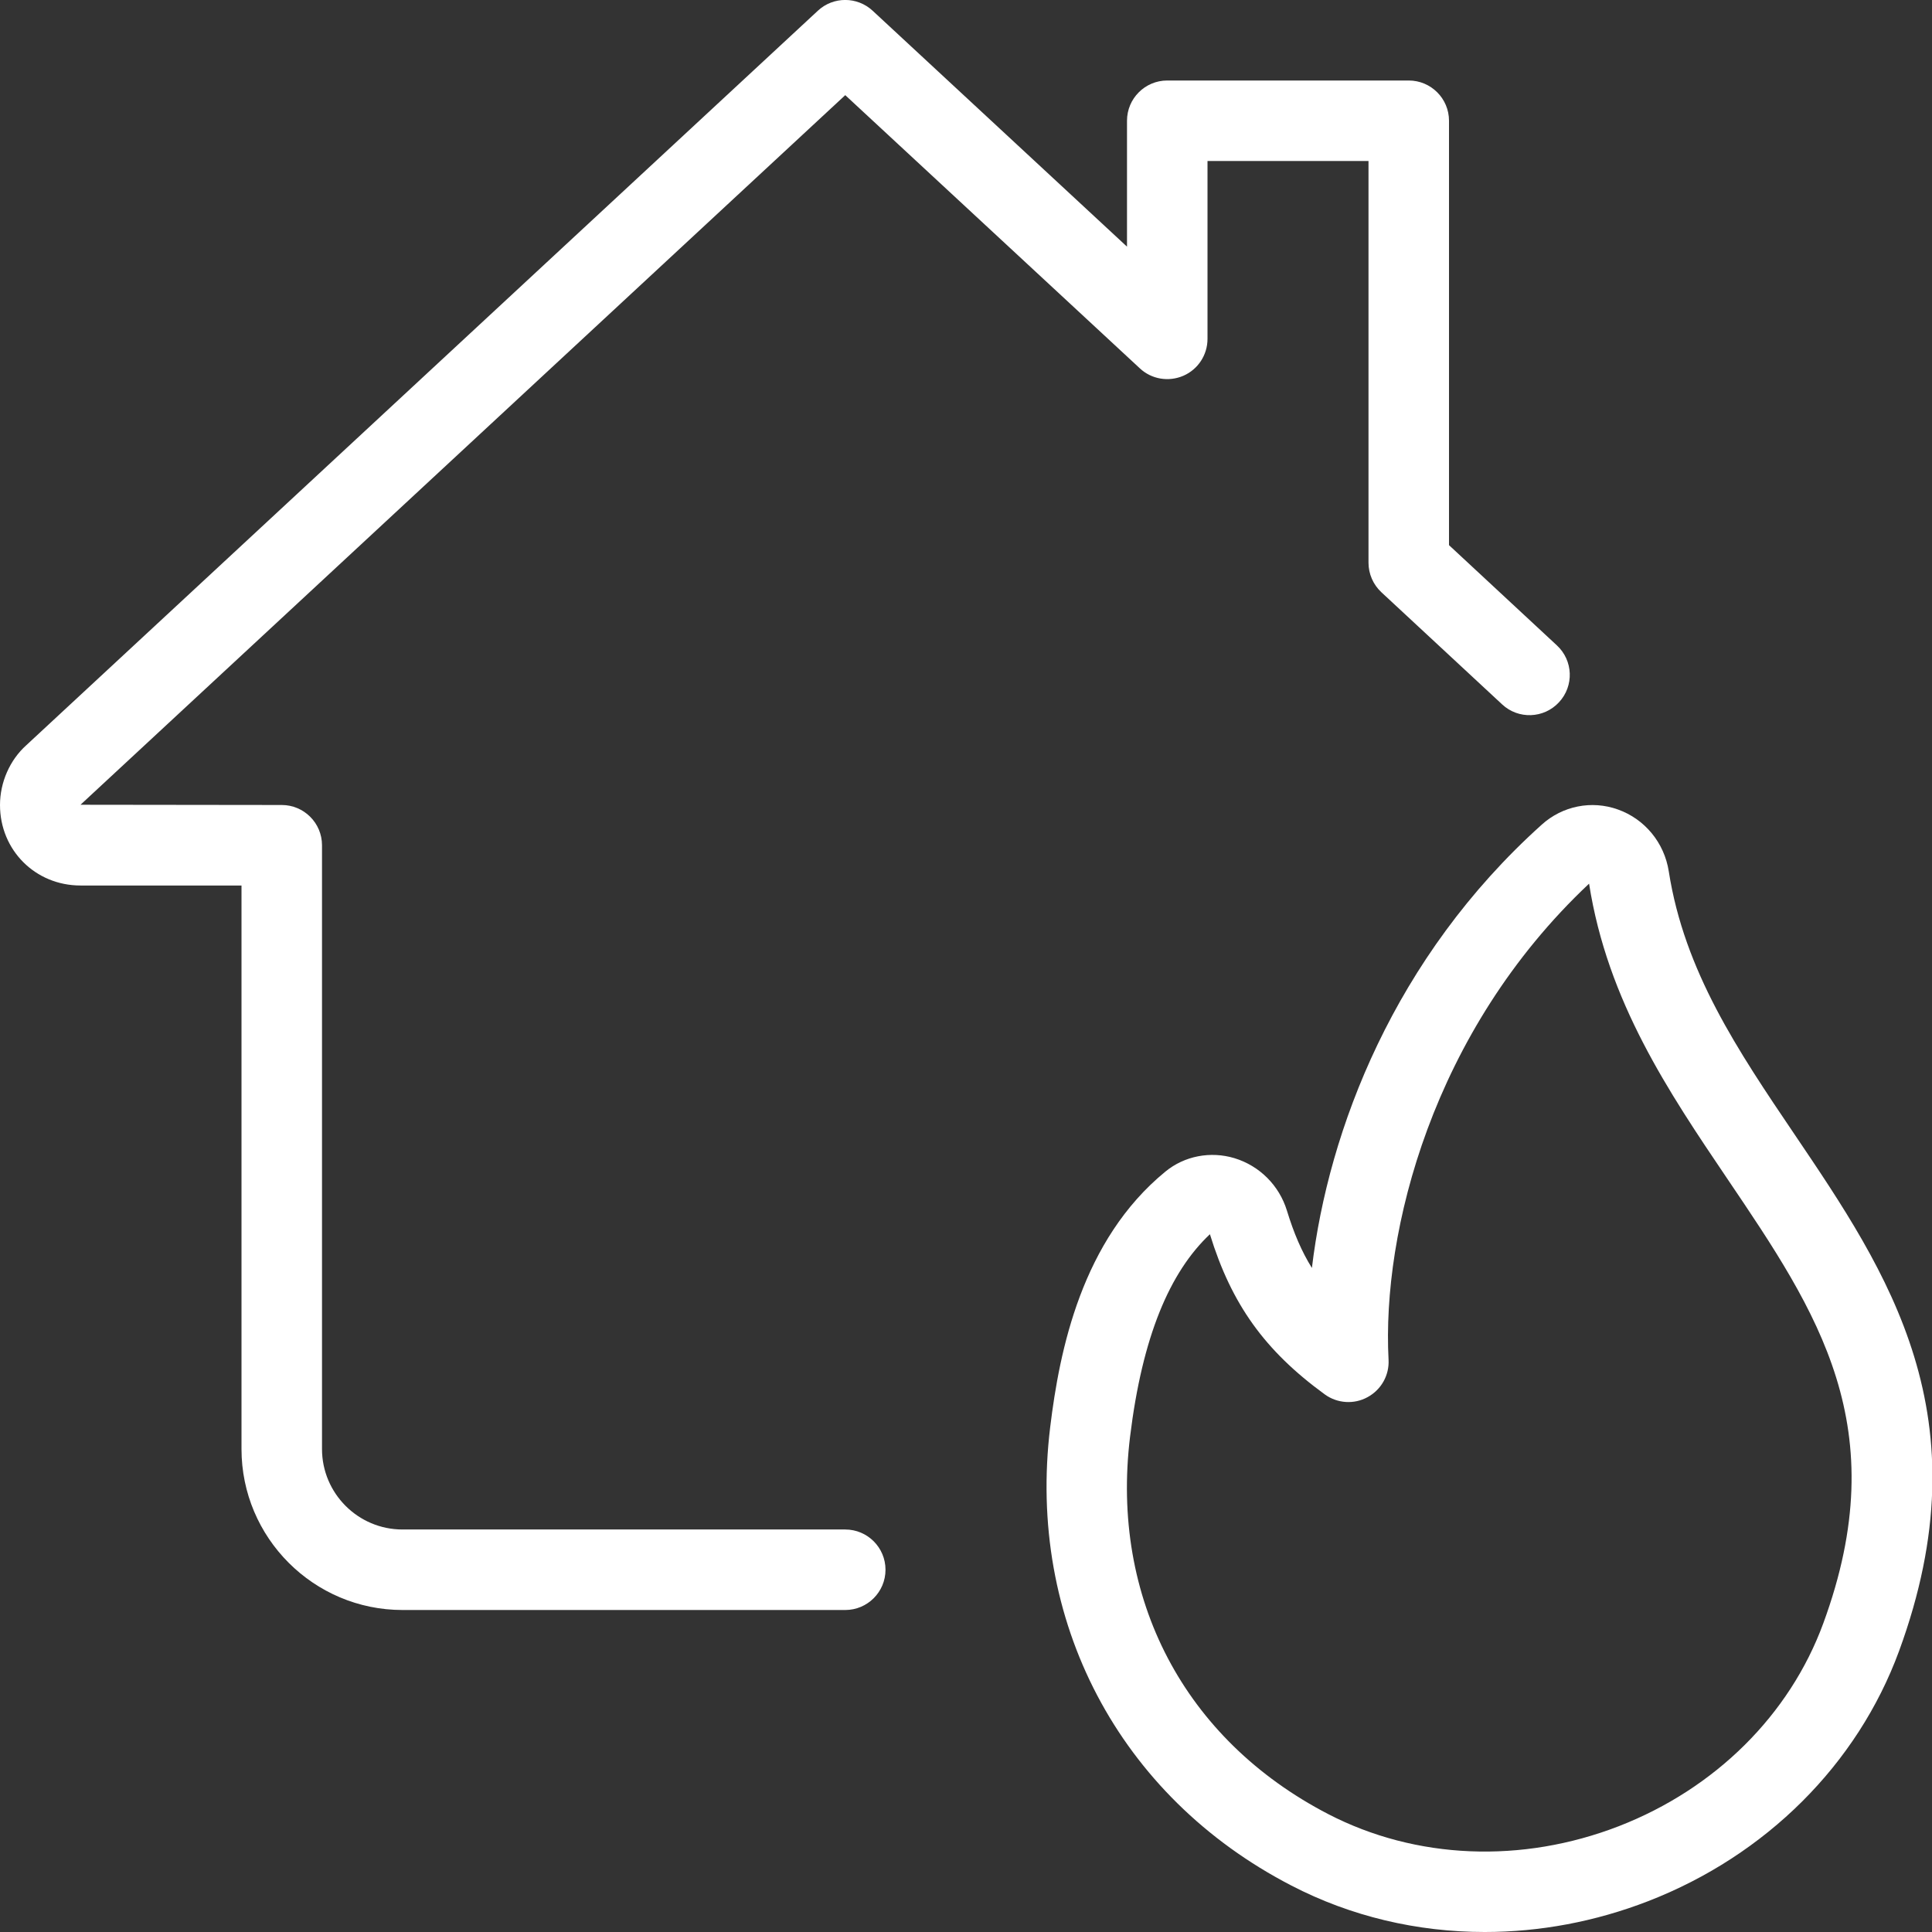
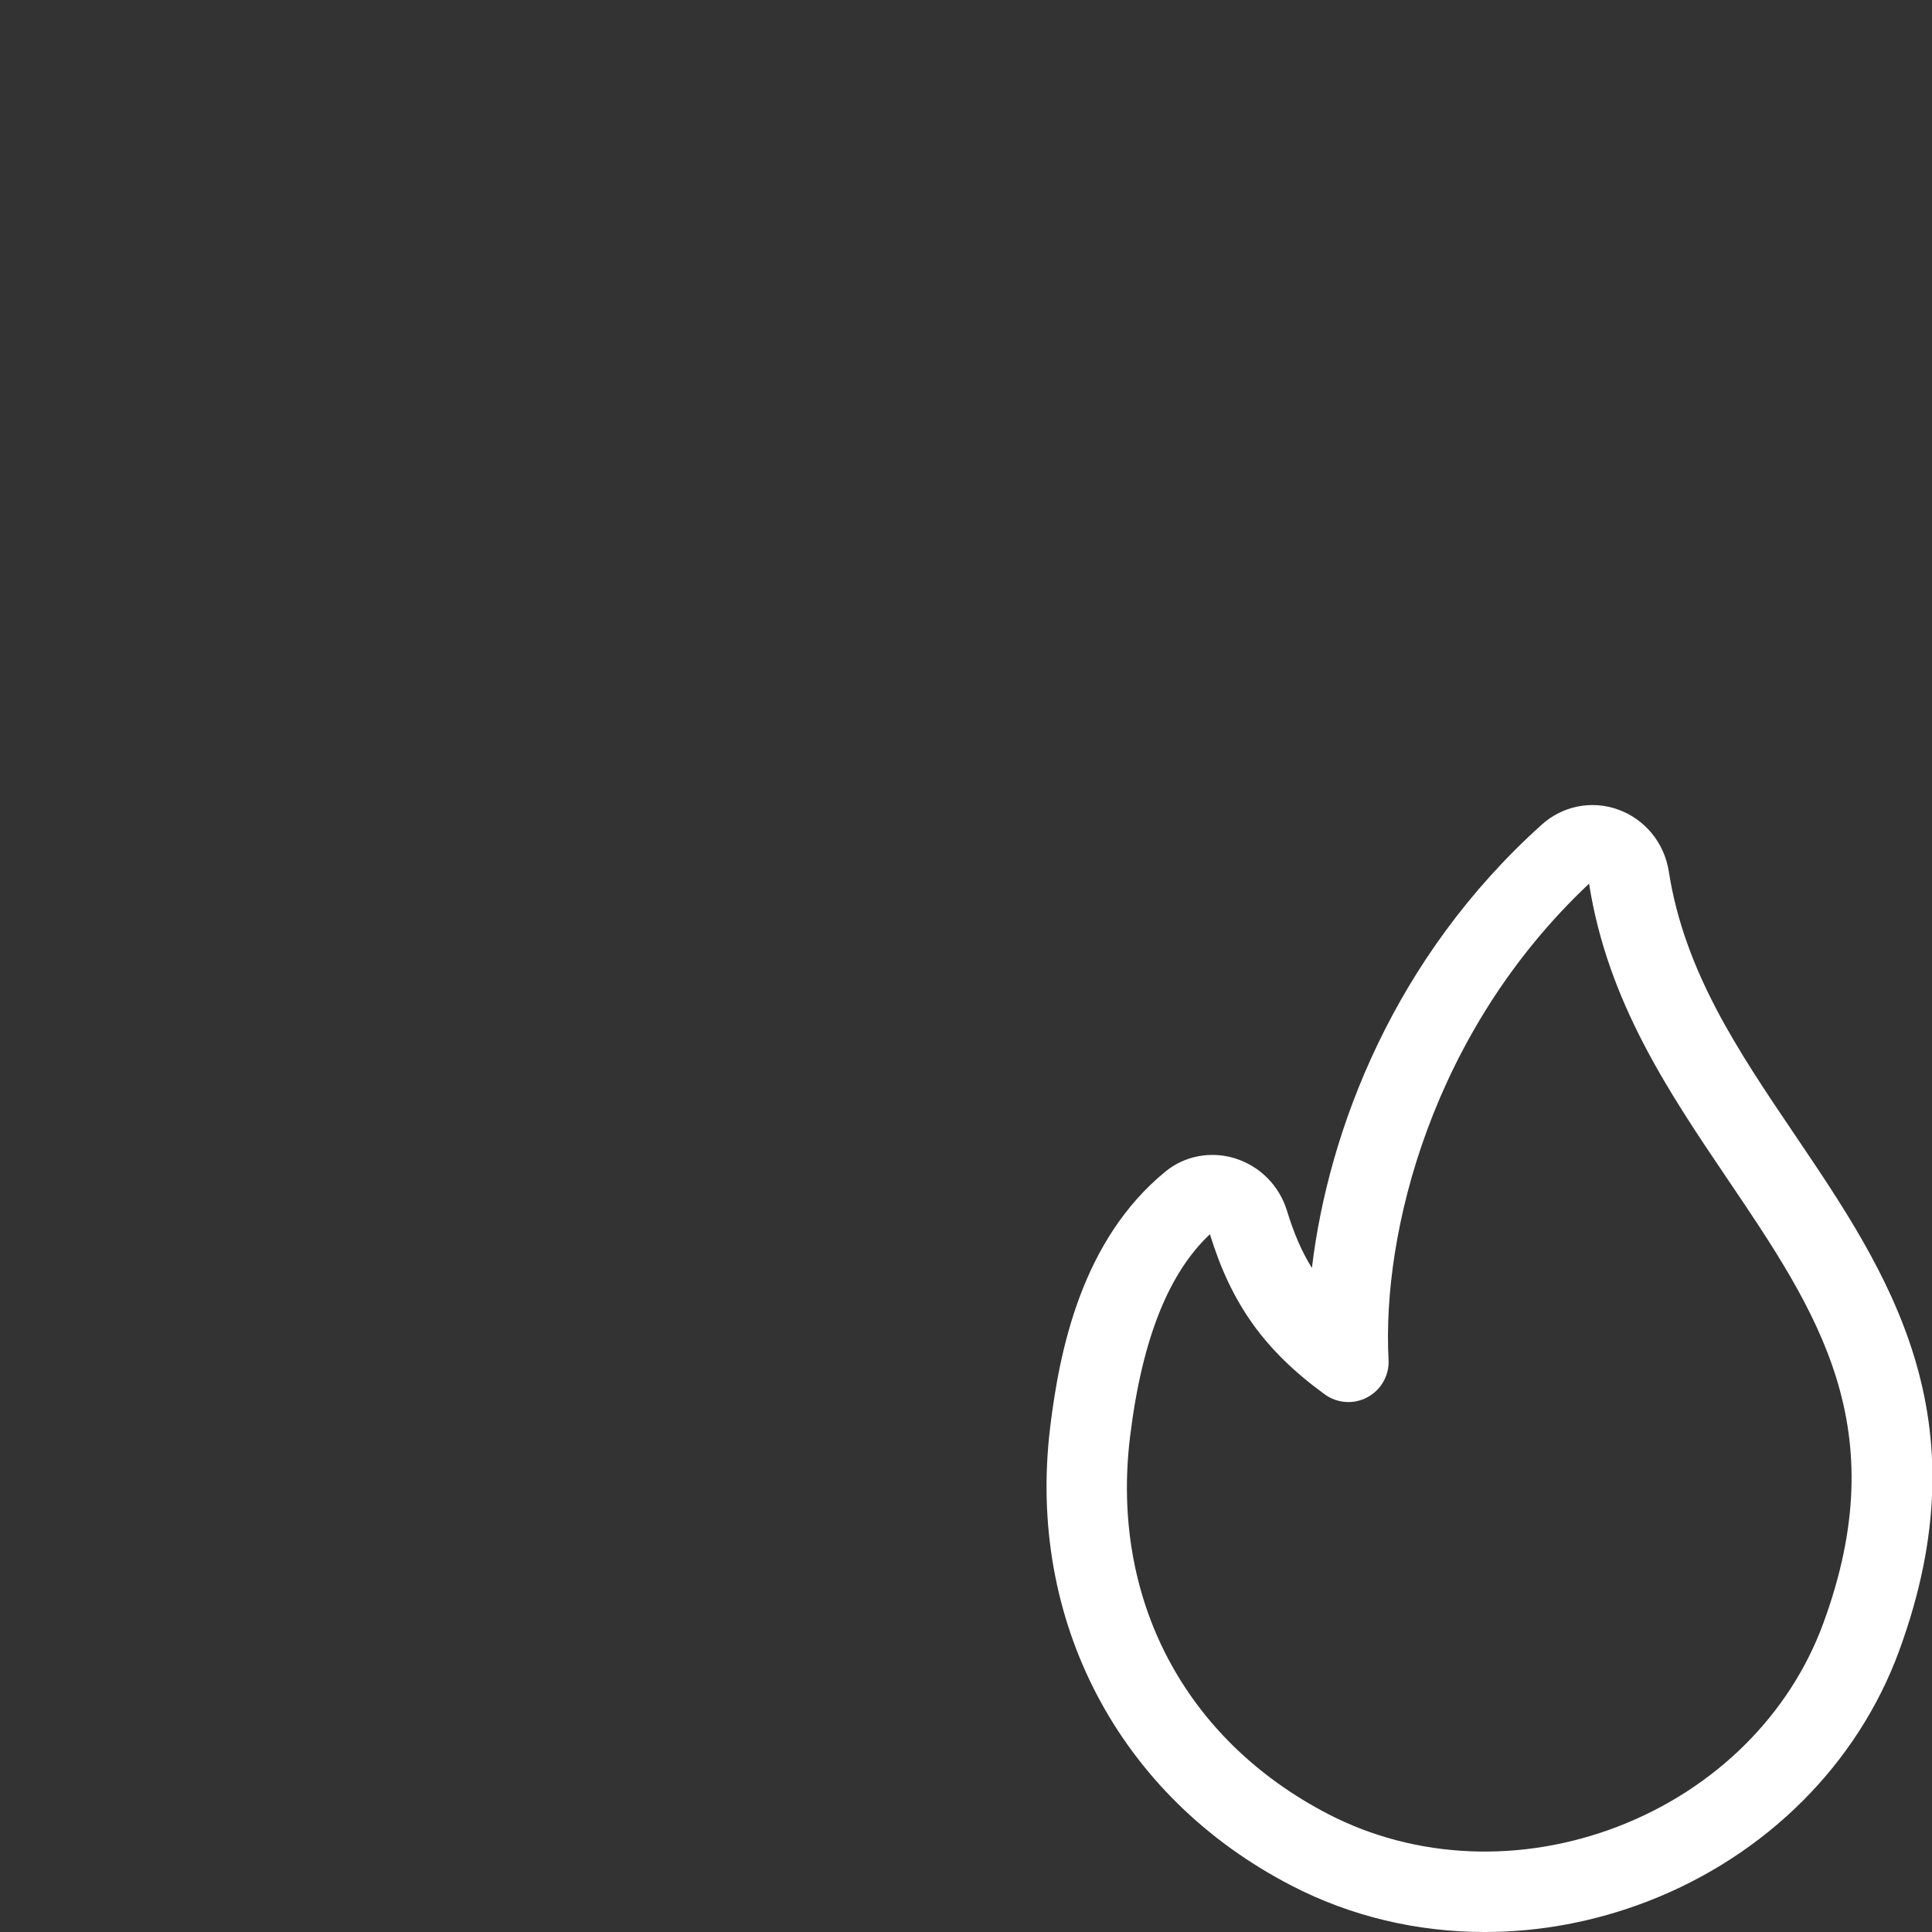
<svg xmlns="http://www.w3.org/2000/svg" version="1.1" id="_x31__px" x="0px" y="0px" width="512px" height="512px" viewBox="0 0 512 512" enable-background="new 0 0 512 512" xml:space="preserve">
  <rect x="0" y="0" width="512" height="512" fill="#333333" stroke="none" />
  <g>
-     <path fill="#FFFFFF" d="M224,426.667H106.667C83.136,426.667,64,407.531,64,384V234.667H21.334C9.365,234.667,0,225.302,0,213.334   c0-5.995,2.603-11.926,6.955-15.83L216.747,2.838c4.074-3.798,10.41-3.798,14.507,0l67.413,62.527V32   c0-5.888,4.779-10.666,10.667-10.666h64c5.888,0,10.667,4.778,10.667,10.666v112.47l28.586,26.56   c4.331,4.011,4.587,10.752,0.555,15.083c-4.011,4.331-10.773,4.565-15.062,0.555l-32-29.718c-2.176-2.026-3.413-4.863-3.413-7.829   V42.667h-42.666v47.146c0,4.245-2.518,8.086-6.4,9.771c-3.926,1.686-8.448,0.918-11.521-1.962L224,25.216L21.334,213.269   l53.333,0.064c5.888,0,10.667,4.778,10.667,10.666v160c0,11.755,9.557,21.334,21.333,21.334H224   c5.889,0,10.667,4.778,10.667,10.666C234.667,421.888,229.888,426.667,224,426.667z" />
-   </g>
+     </g>
  <g>
    <path fill="#FFFFFF" d="M393.472,512.001c-17.878,0-35.478-4.118-51.285-12.331c-45.675-23.638-70.145-70.208-63.872-121.493   c2.475-20.374,8.362-49.536,30.527-67.691c5.078-4.181,11.99-5.461,18.283-3.563c6.677,2.026,11.883,7.232,13.931,13.931   c1.813,5.931,3.904,10.838,6.613,15.168c4.373-36.565,21.781-82.304,60.886-117.461c5.482-4.971,13.227-6.55,20.224-4.032   c7.125,2.539,12.288,8.832,13.461,16.384c4.139,26.496,18.305,47.488,33.323,69.696c24.854,36.757,50.517,74.773,27.69,136.981   c-11.029,29.974-35.243,54.123-66.475,66.24C422.677,509.291,408.001,512.001,393.472,512.001L393.472,512.001z M320.64,327.083   c-10.646,10.026-17.92,27.114-21.163,53.675c-5.227,42.858,14.4,80.234,52.502,99.989c23.253,12.032,51.307,13.185,77.056,3.2   c25.515-9.92,45.248-29.482,54.144-53.718c19.094-51.968-1.472-82.41-25.322-117.696c-15.658-23.168-31.851-47.125-36.736-78.357   c-41.621,39.147-54.911,92.396-53.141,126.145c0.234,4.117-1.941,7.979-5.568,9.941c-3.563,1.963-8.021,1.686-11.35-0.747   C335.169,357.93,326.357,345.642,320.64,327.083L320.64,327.083z" />
  </g>
</svg>